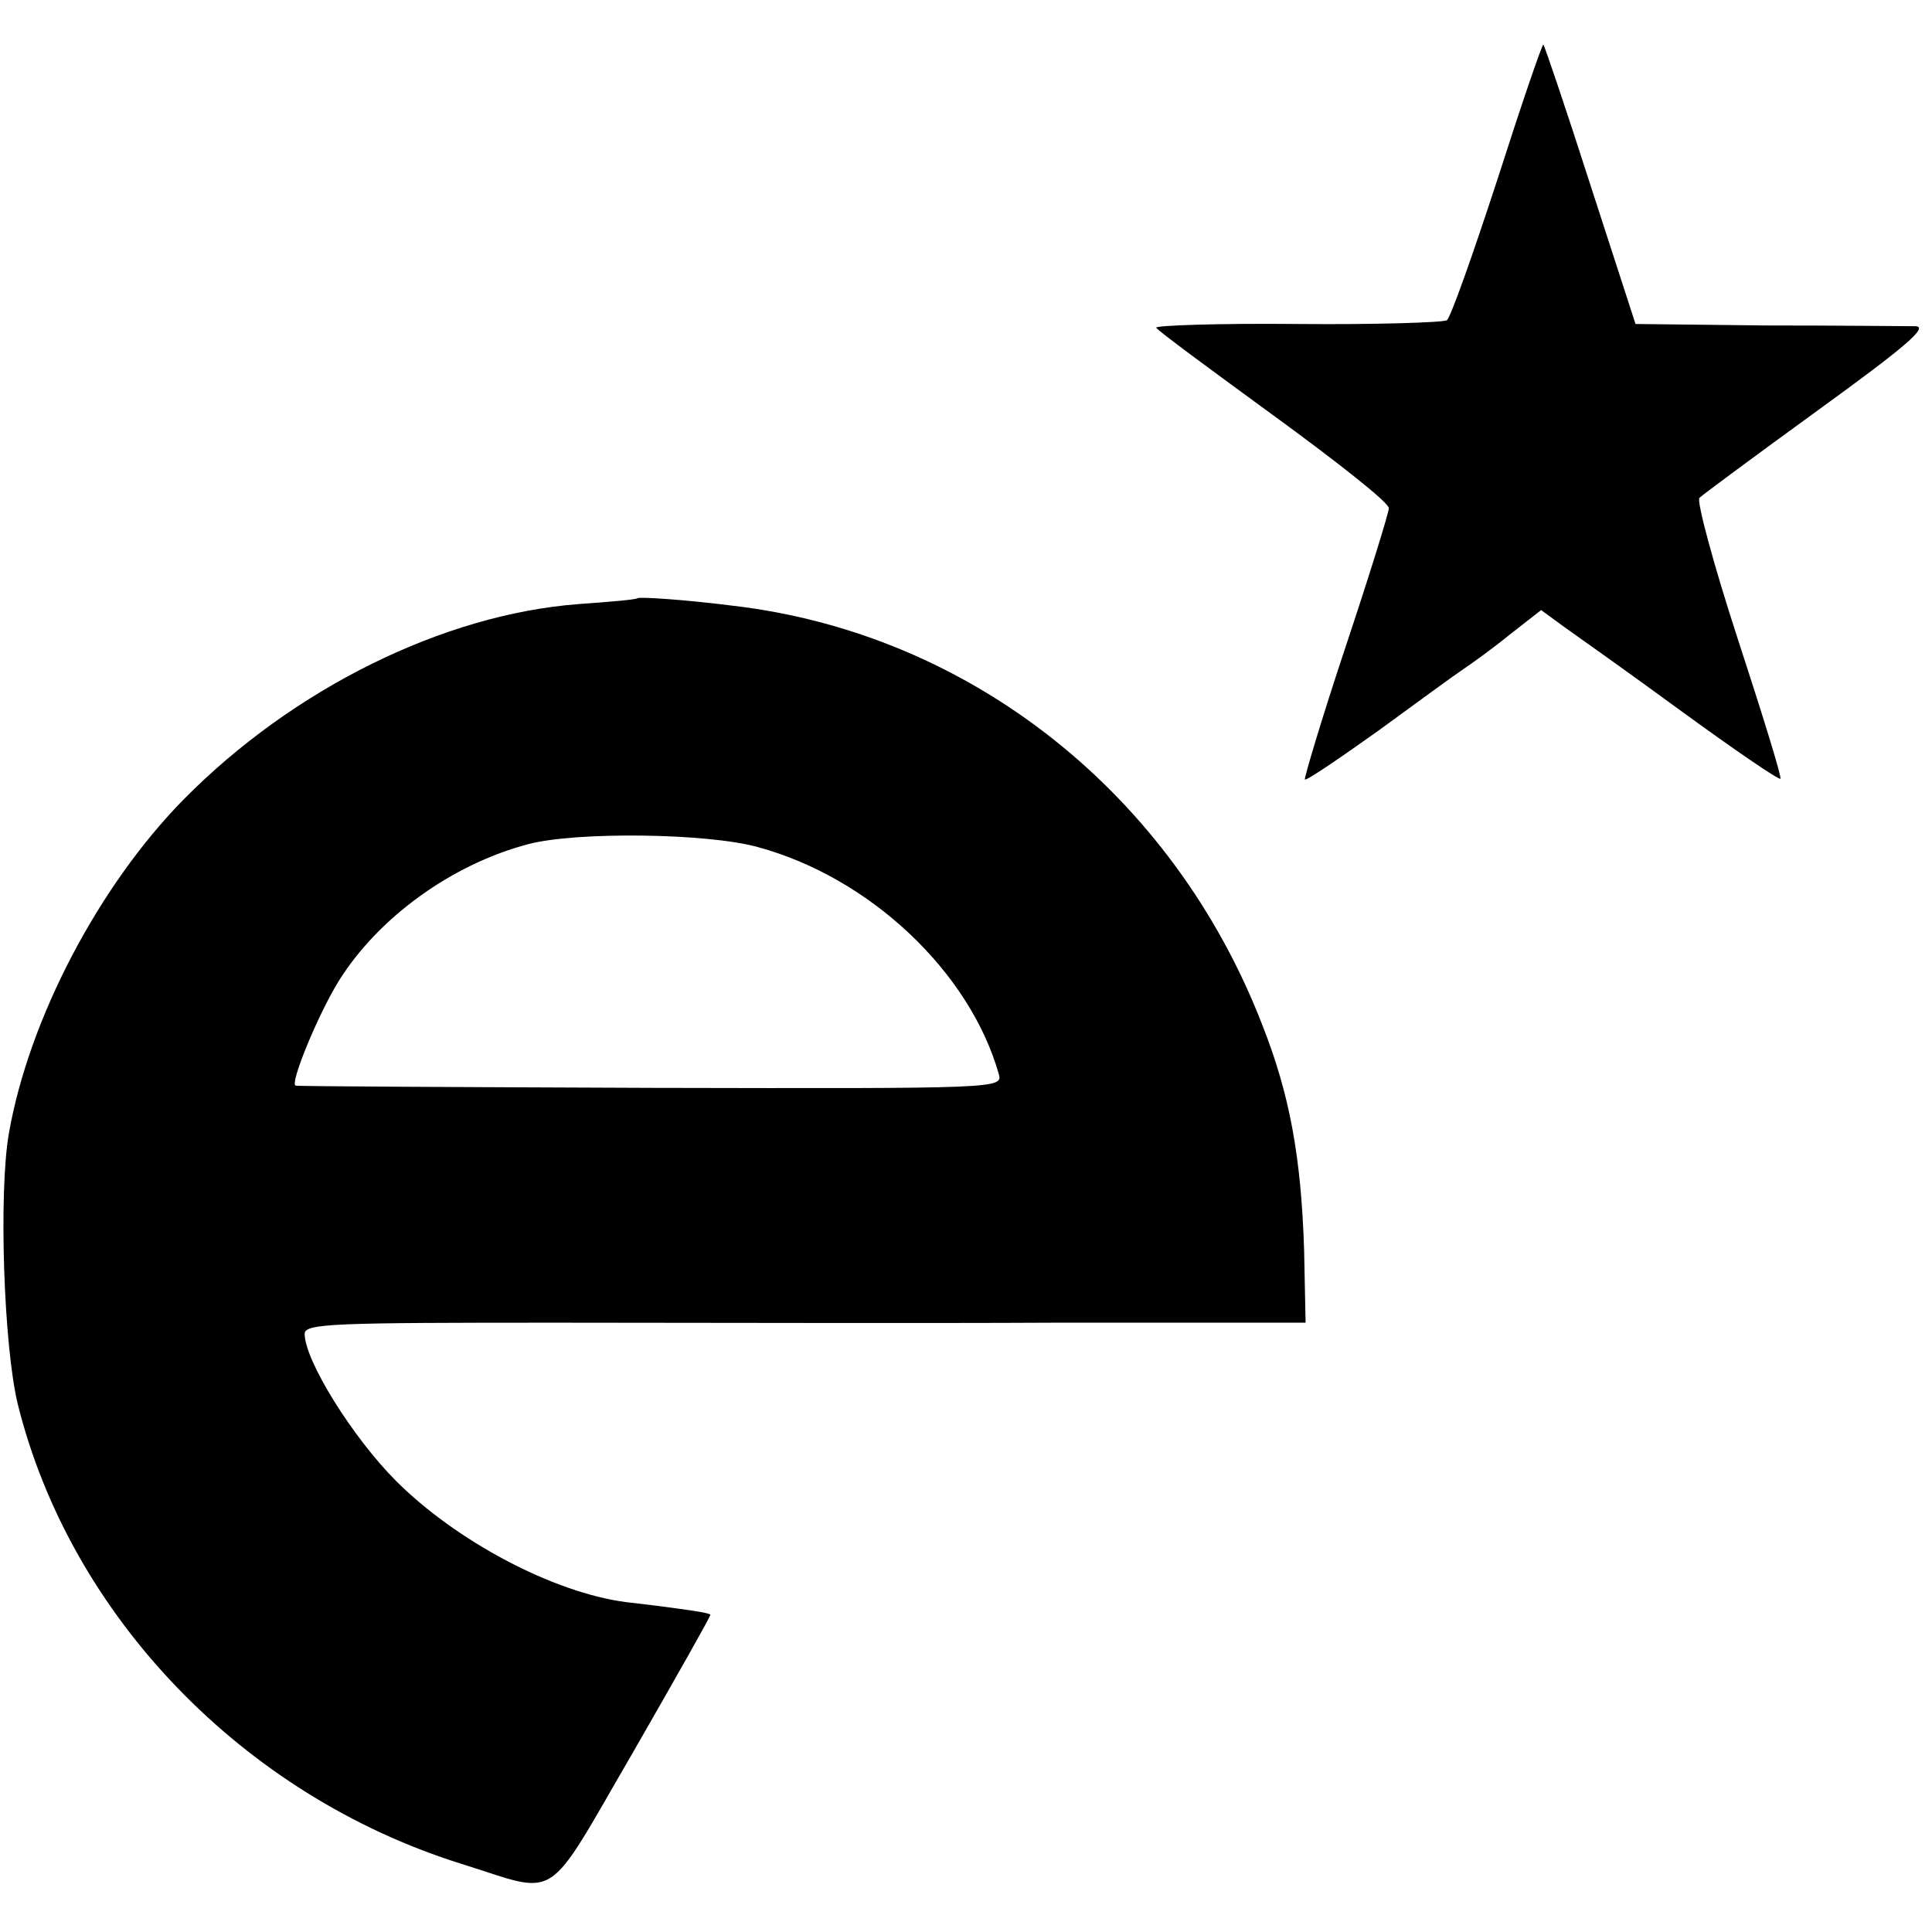
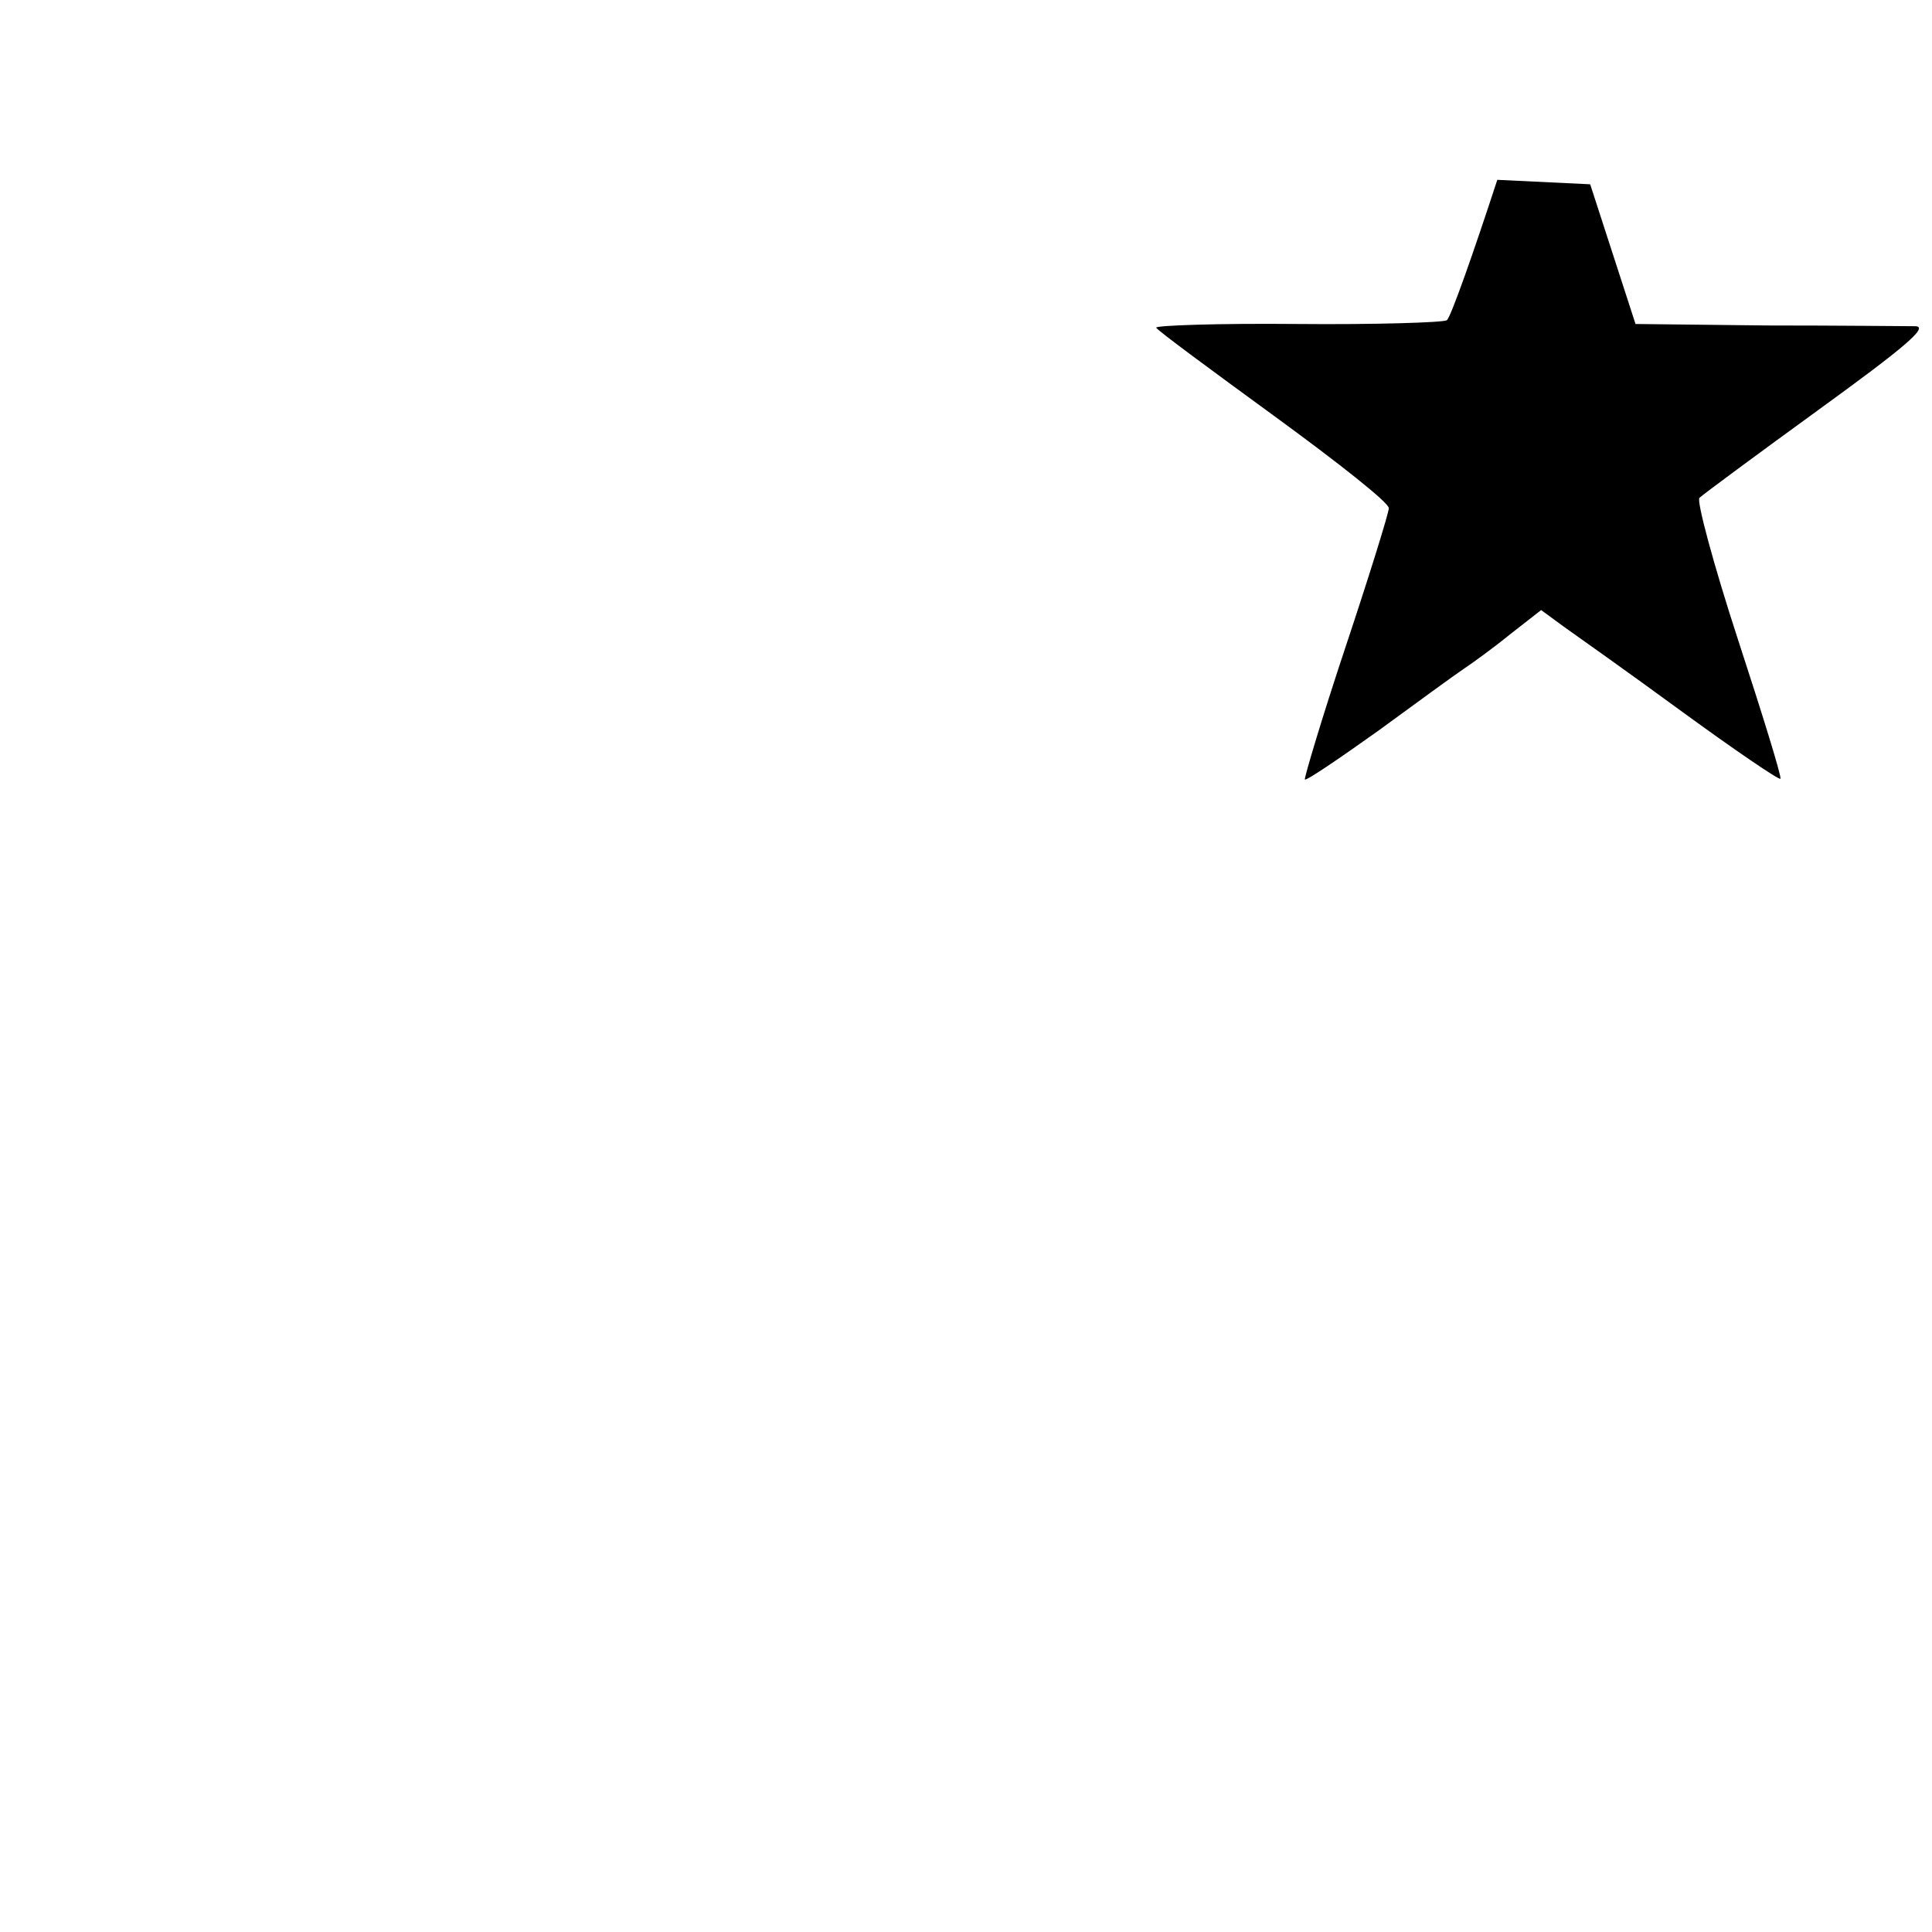
<svg xmlns="http://www.w3.org/2000/svg" version="1.0" width="260pt" height="260pt" viewBox="0 0 260 260" preserveAspectRatio="xMidYMid meet">
  <g transform="translate(0,260) scale(0.1,-0.1)" fill="#000000" stroke="none">
-     <path d="M2015 2358 c-33 -101 -63 -186 -68 -189 -5 -3 -96 -6 -202 -5 -106 1 -191 -2 -189 -5 2 -4 74 -57 159 -119 85 -62 155 -117 154 -124 0 -6 -26 -90 -58 -186 -32 -96 -56 -177 -55 -179 2 -2 46 28 98 65 52 38 104 76 116 84 12 8 41 29 63 47 l41 32 30 -22 c17 -12 89 -63 160 -115 70 -51 130 -92 132 -90 2 2 -24 86 -57 187 -33 101 -56 187 -52 191 4 4 77 58 161 119 113 82 148 111 130 112 -12 0 -103 1 -200 1 l-177 2 -61 188 c-33 103 -62 188 -63 188 -2 0 -30 -82 -62 -182z" />
-     <path d="M858 1795 c-2 -2 -38 -5 -80 -8 -182 -14 -384 -114 -531 -263 -114 -116 -208 -295 -235 -449 -14 -80 -7 -287 12 -365 71 -285 303 -526 596 -618 135 -42 111 -58 232 150 58 101 105 184 104 185 -1 2 -20 5 -42 8 -21 3 -54 7 -72 9 -98 13 -228 82 -309 163 -58 58 -123 162 -123 198 0 14 39 15 338 15 185 0 488 -1 673 0 l336 0 -2 98 c-4 124 -19 208 -56 302 -120 311 -393 528 -714 565 -63 8 -124 12 -127 10z m162 -335 c151 -41 285 -168 324 -305 6 -20 2 -20 -467 -19 -259 1 -475 2 -479 3 -9 1 30 96 58 141 53 85 152 157 255 184 64 17 241 15 309 -4z" />
+     <path d="M2015 2358 c-33 -101 -63 -186 -68 -189 -5 -3 -96 -6 -202 -5 -106 1 -191 -2 -189 -5 2 -4 74 -57 159 -119 85 -62 155 -117 154 -124 0 -6 -26 -90 -58 -186 -32 -96 -56 -177 -55 -179 2 -2 46 28 98 65 52 38 104 76 116 84 12 8 41 29 63 47 l41 32 30 -22 c17 -12 89 -63 160 -115 70 -51 130 -92 132 -90 2 2 -24 86 -57 187 -33 101 -56 187 -52 191 4 4 77 58 161 119 113 82 148 111 130 112 -12 0 -103 1 -200 1 l-177 2 -61 188 z" />
  </g>
</svg>